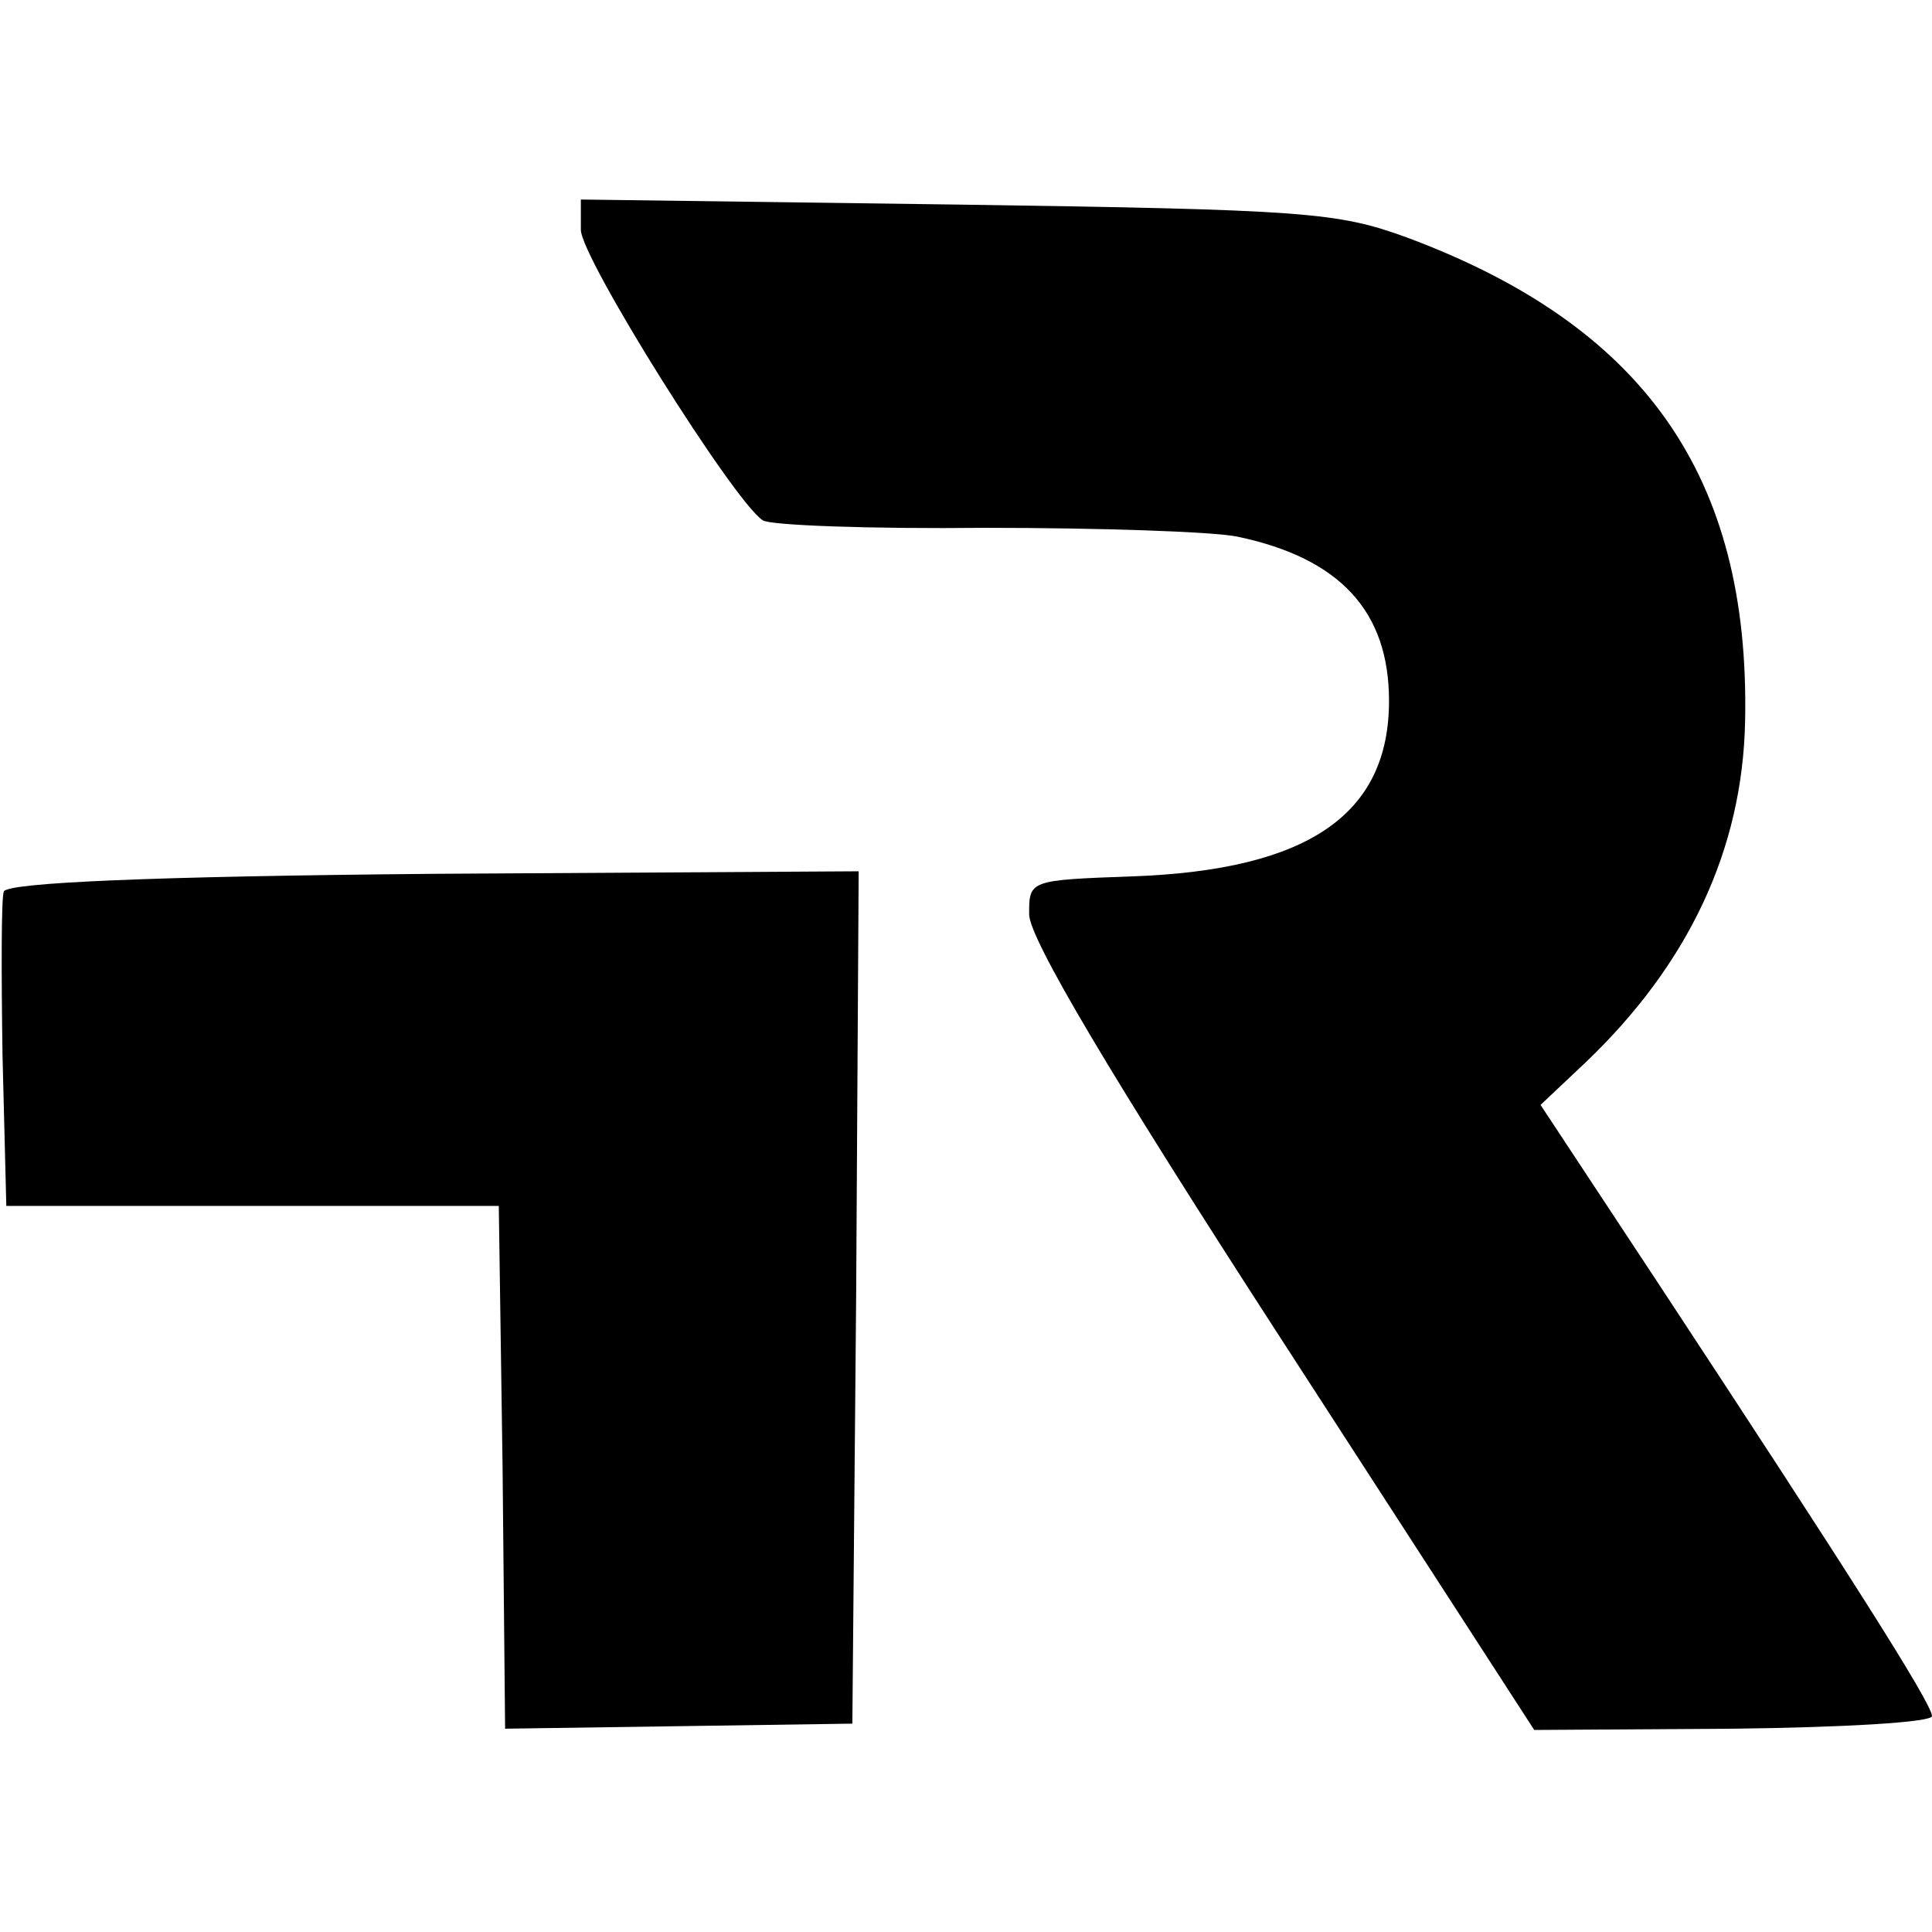
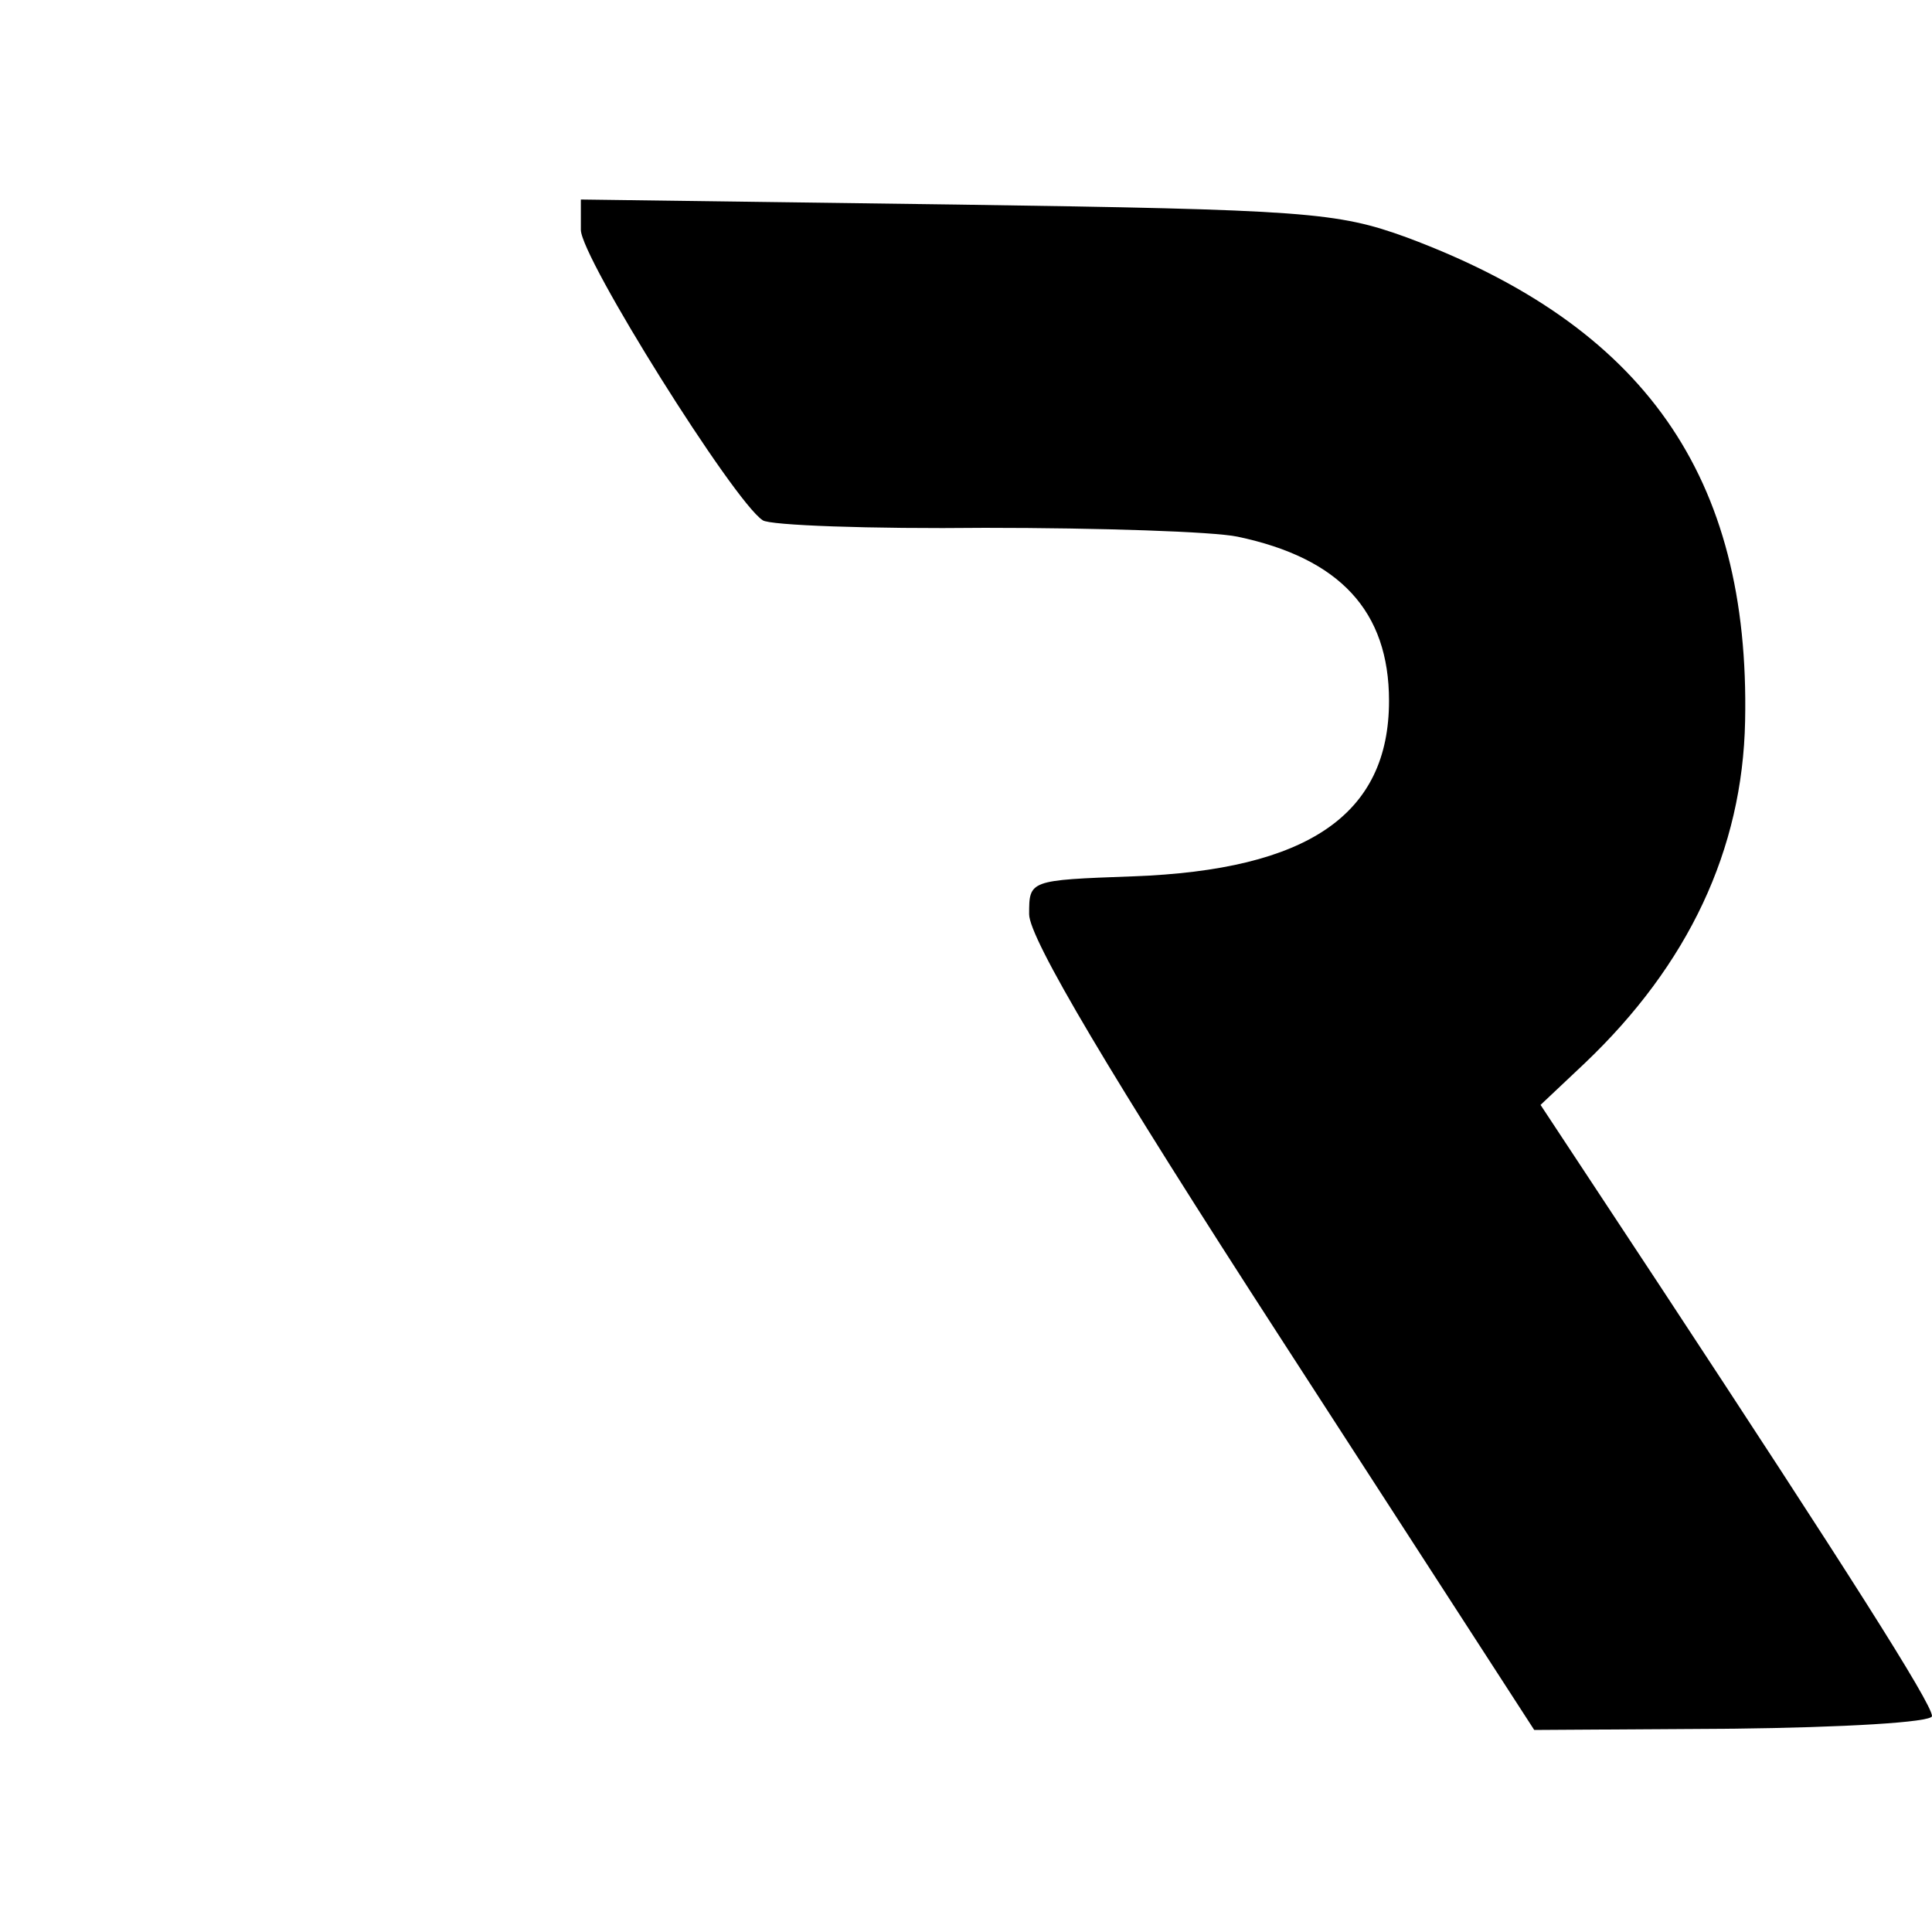
<svg xmlns="http://www.w3.org/2000/svg" version="1.0" width="153pt" height="153pt" viewBox="0 0 153 153" preserveAspectRatio="xMidYMid meet">
  <g transform="translate(0,153) scale(0.1,-0.1)" fill="#000000" stroke="none">
-     <path d="M460 1348 c0 -22 121 -215 144 -230 5 -4 85 -7 176 -6 91 0 181 -3 200 -7 81 -17 120 -59 120 -130 0 -90 -64 -134 -203 -139 -82 -3 -82 -3 -82 -30 0 -19 64 -127 200 -337 l200 -309 158 1 c86 1 157 5 157 10 0 10 -69 118 -215 340 l-95 144 35 33 c82 78 125 169 127 271 4 194 -80 313 -268 383 -55 20 -80 22 -356 26 l-298 4 0 -24z" />
-     <path d="M3 824 c-2 -5 -2 -64 -1 -130 l3 -119 195 0 195 0 3 -207 2 -207 138 2 137 2 3 338 2 337 -336 -2 c-225 -2 -338 -7 -341 -14z" />
+     <path d="M460 1348 c0 -22 121 -215 144 -230 5 -4 85 -7 176 -6 91 0 181 -3 200 -7 81 -17 120 -59 120 -130 0 -90 -64 -134 -203 -139 -82 -3 -82 -3 -82 -30 0 -19 64 -127 200 -337 l200 -309 158 1 c86 1 157 5 157 10 0 10 -69 118 -215 340 l-95 144 35 33 c82 78 125 169 127 271 4 194 -80 313 -268 383 -55 20 -80 22 -356 26 l-298 4 0 -24" />
  </g>
</svg>